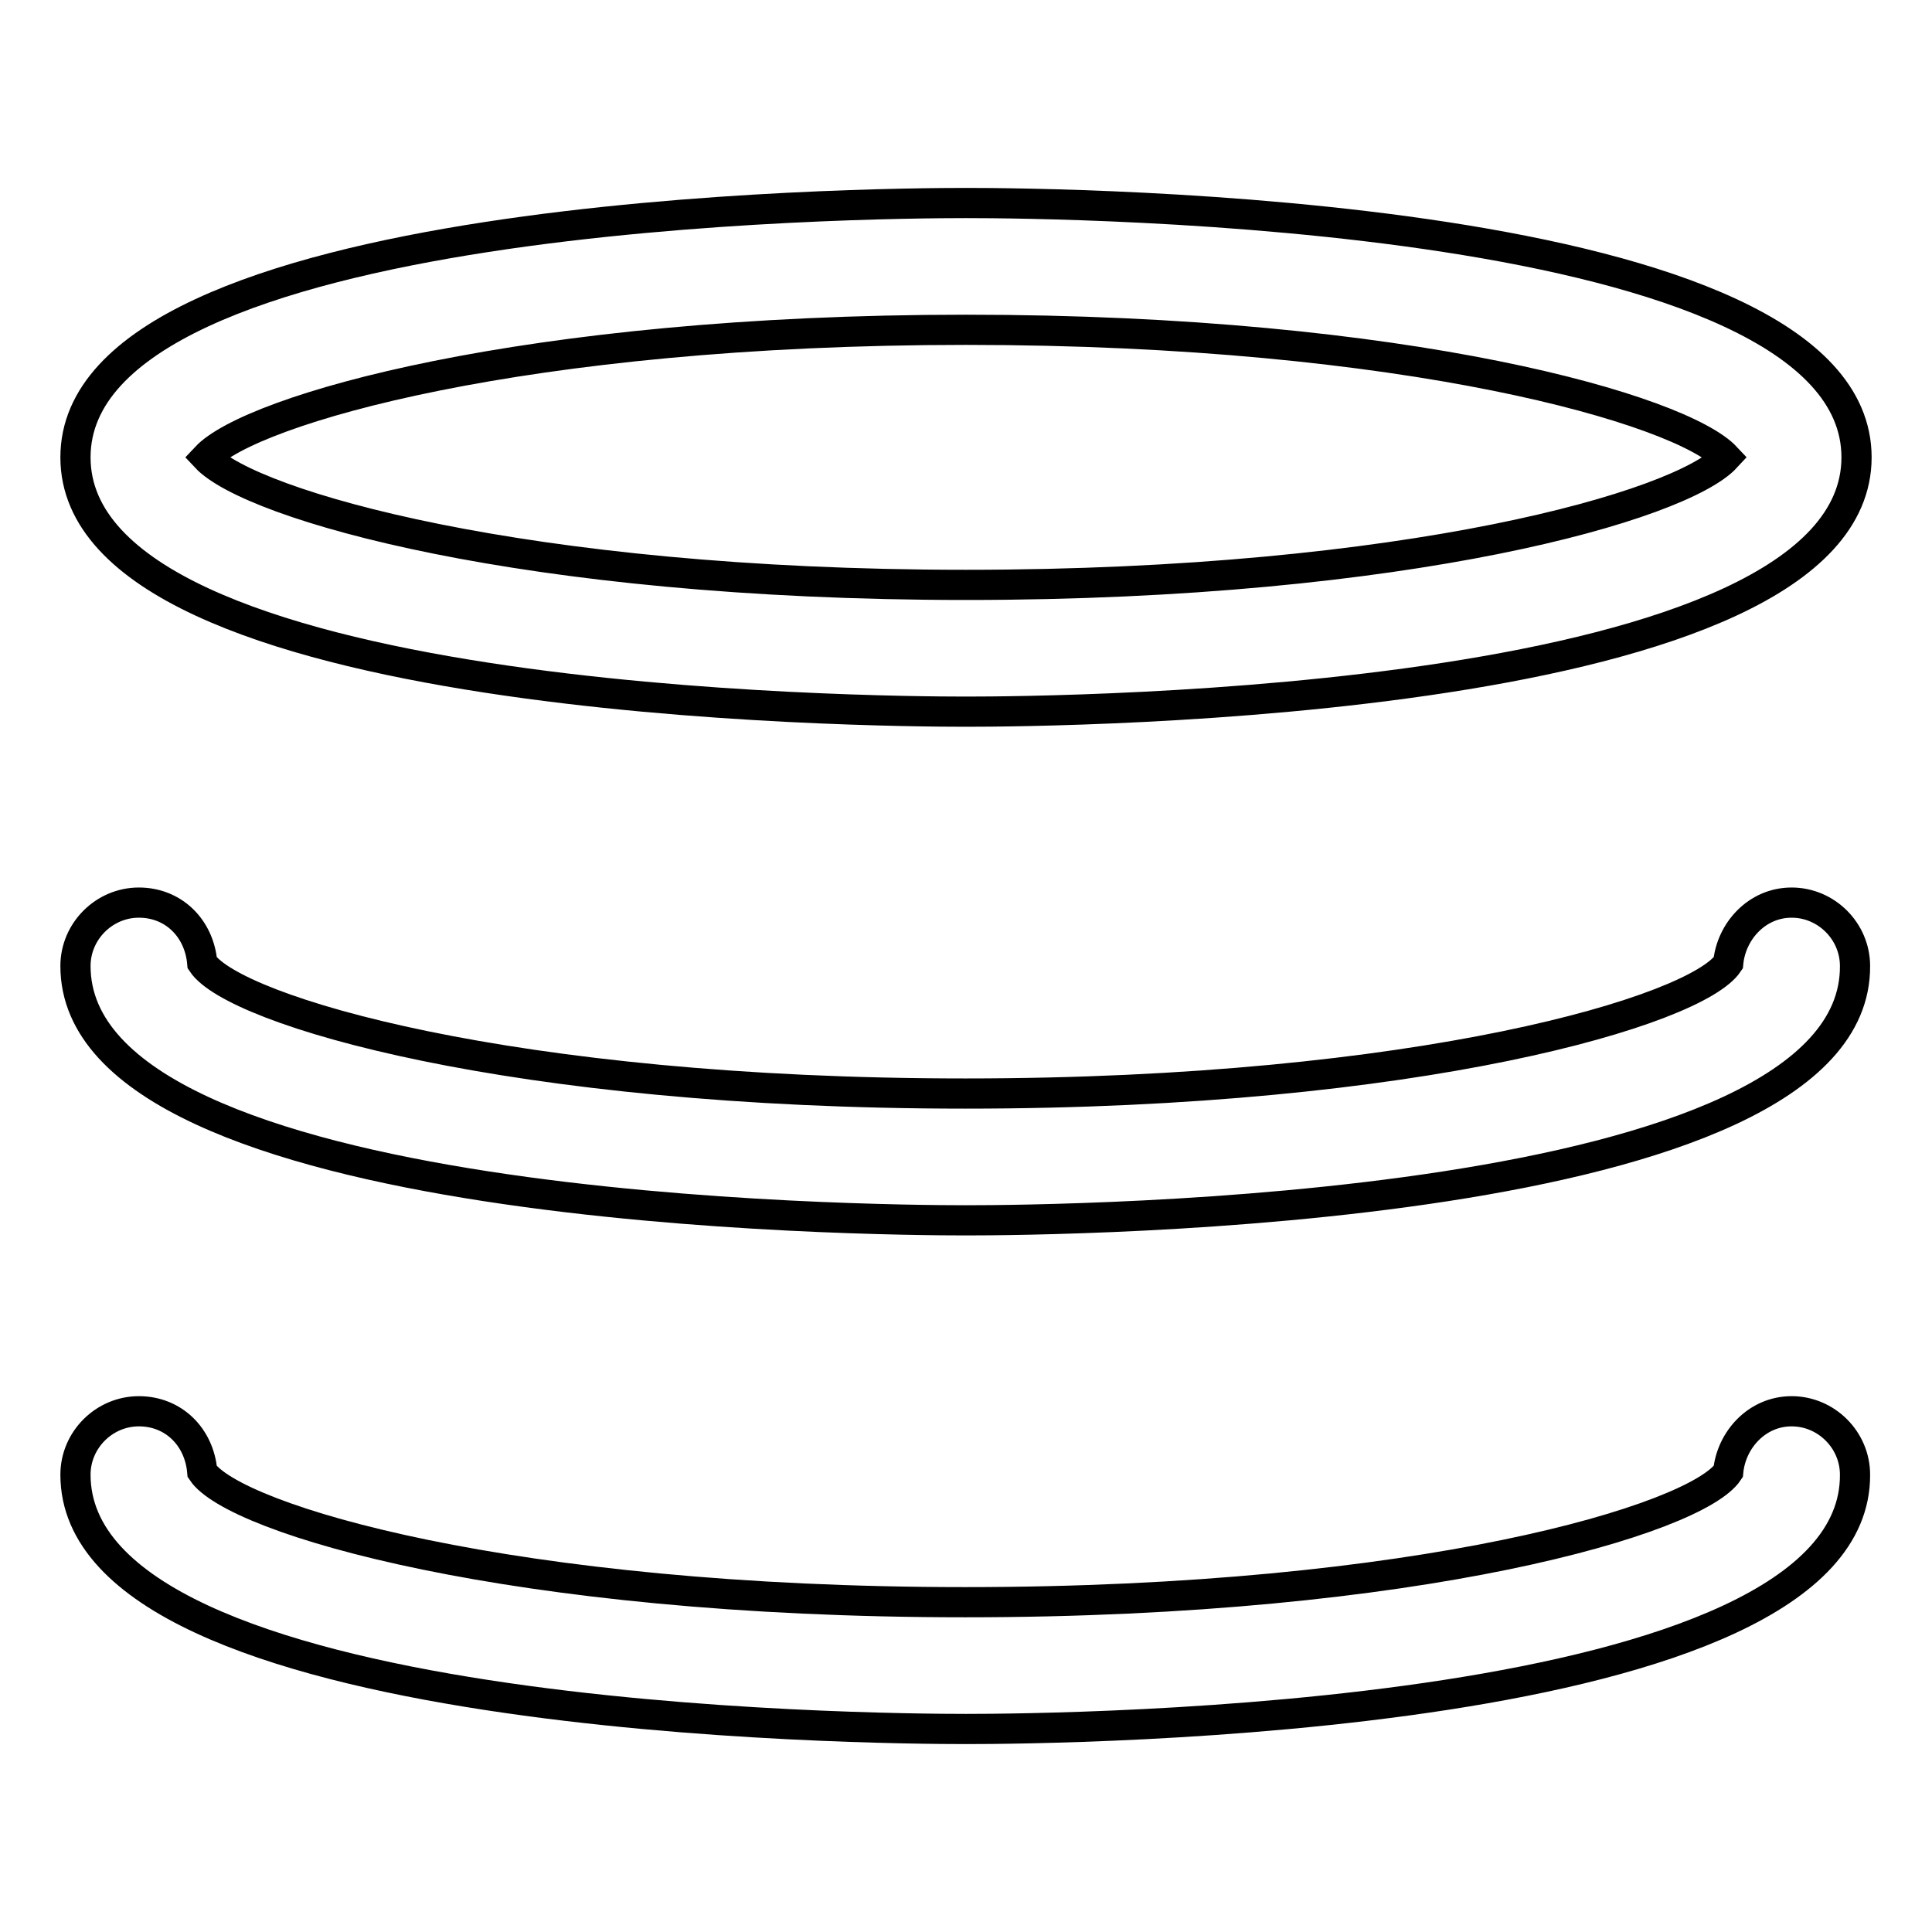
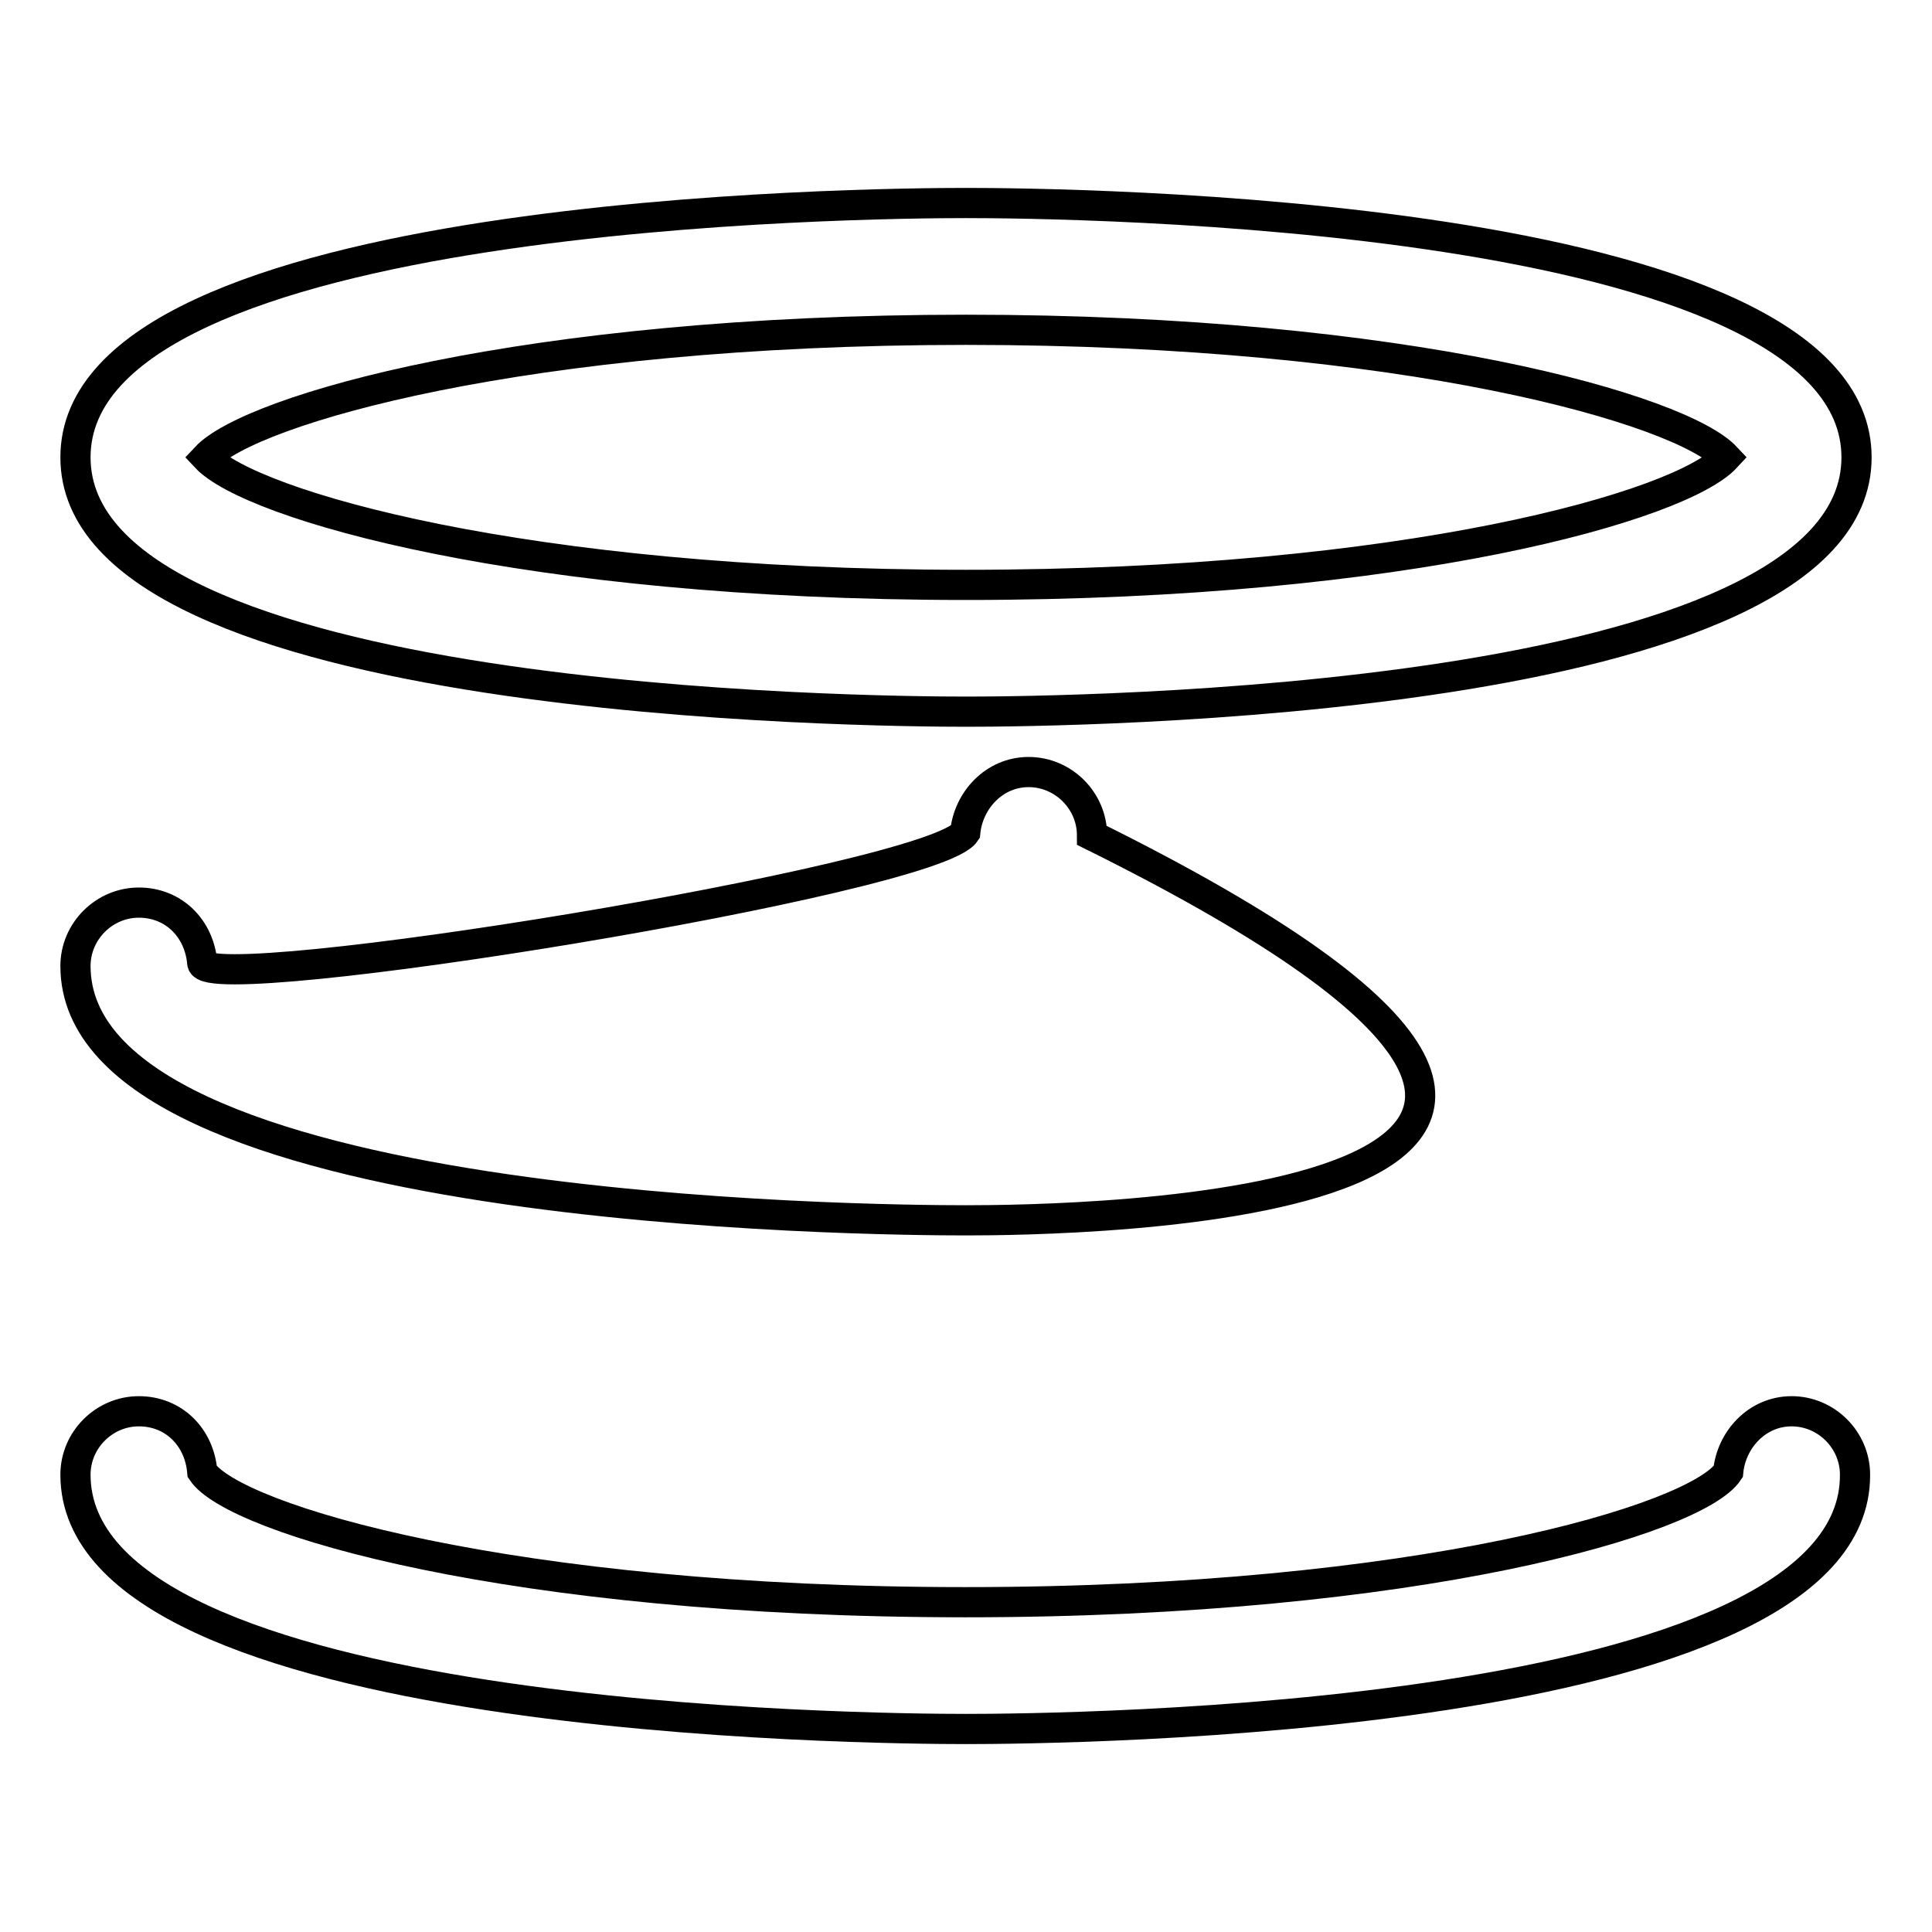
<svg xmlns="http://www.w3.org/2000/svg" version="1.1" x="0px" y="0px" viewBox="0 0 256 256" enable-background="new 0 0 256 256" xml:space="preserve">
  <g>
-     <path stroke-width="4" fill-opacity="0" stroke="#000000" d="M128,94.3c-12.2,0-118-0.8-118-33.7s105.8-33.7,118-33.7c12.2,0,118,0.8,118,33.7S140.2,94.3,128,94.3z  M27.3,60.6c5.9,6.3,42.1,16.9,100.7,16.9c58.6,0,94.8-10.5,100.7-16.9c-5.9-6.3-42.1-16.9-100.7-16.9 C69.4,43.7,33.2,54.3,27.3,60.6z M128,161.7c-12.2,0-118-0.8-118-33.7c0-4.6,3.8-8.4,8.4-8.4c4.6,0,8,3.4,8.4,8 c4.2,6.3,40.9,17.3,101.1,17.3s96.9-11,101.1-17.3c0.4-4.2,3.8-8,8.4-8c4.6,0,8.4,3.8,8.4,8.4C246,160.9,140.2,161.7,128,161.7z  M128,229.1c-12.2,0-118-0.8-118-33.7c0-4.6,3.8-8.4,8.4-8.4c4.6,0,8,3.4,8.4,8c4.2,6.3,40.9,17.3,101.1,17.3s96.9-11,101.1-17.3 c0.4-4.2,3.8-8,8.4-8c4.6,0,8.4,3.8,8.4,8.4C246,228.3,140.2,229.1,128,229.1z" />
+     <path stroke-width="4" fill-opacity="0" stroke="#000000" d="M128,94.3c-12.2,0-118-0.8-118-33.7s105.8-33.7,118-33.7c12.2,0,118,0.8,118,33.7S140.2,94.3,128,94.3z  M27.3,60.6c5.9,6.3,42.1,16.9,100.7,16.9c58.6,0,94.8-10.5,100.7-16.9c-5.9-6.3-42.1-16.9-100.7-16.9 C69.4,43.7,33.2,54.3,27.3,60.6z M128,161.7c-12.2,0-118-0.8-118-33.7c0-4.6,3.8-8.4,8.4-8.4c4.6,0,8,3.4,8.4,8 s96.9-11,101.1-17.3c0.4-4.2,3.8-8,8.4-8c4.6,0,8.4,3.8,8.4,8.4C246,160.9,140.2,161.7,128,161.7z  M128,229.1c-12.2,0-118-0.8-118-33.7c0-4.6,3.8-8.4,8.4-8.4c4.6,0,8,3.4,8.4,8c4.2,6.3,40.9,17.3,101.1,17.3s96.9-11,101.1-17.3 c0.4-4.2,3.8-8,8.4-8c4.6,0,8.4,3.8,8.4,8.4C246,228.3,140.2,229.1,128,229.1z" />
  </g>
</svg>